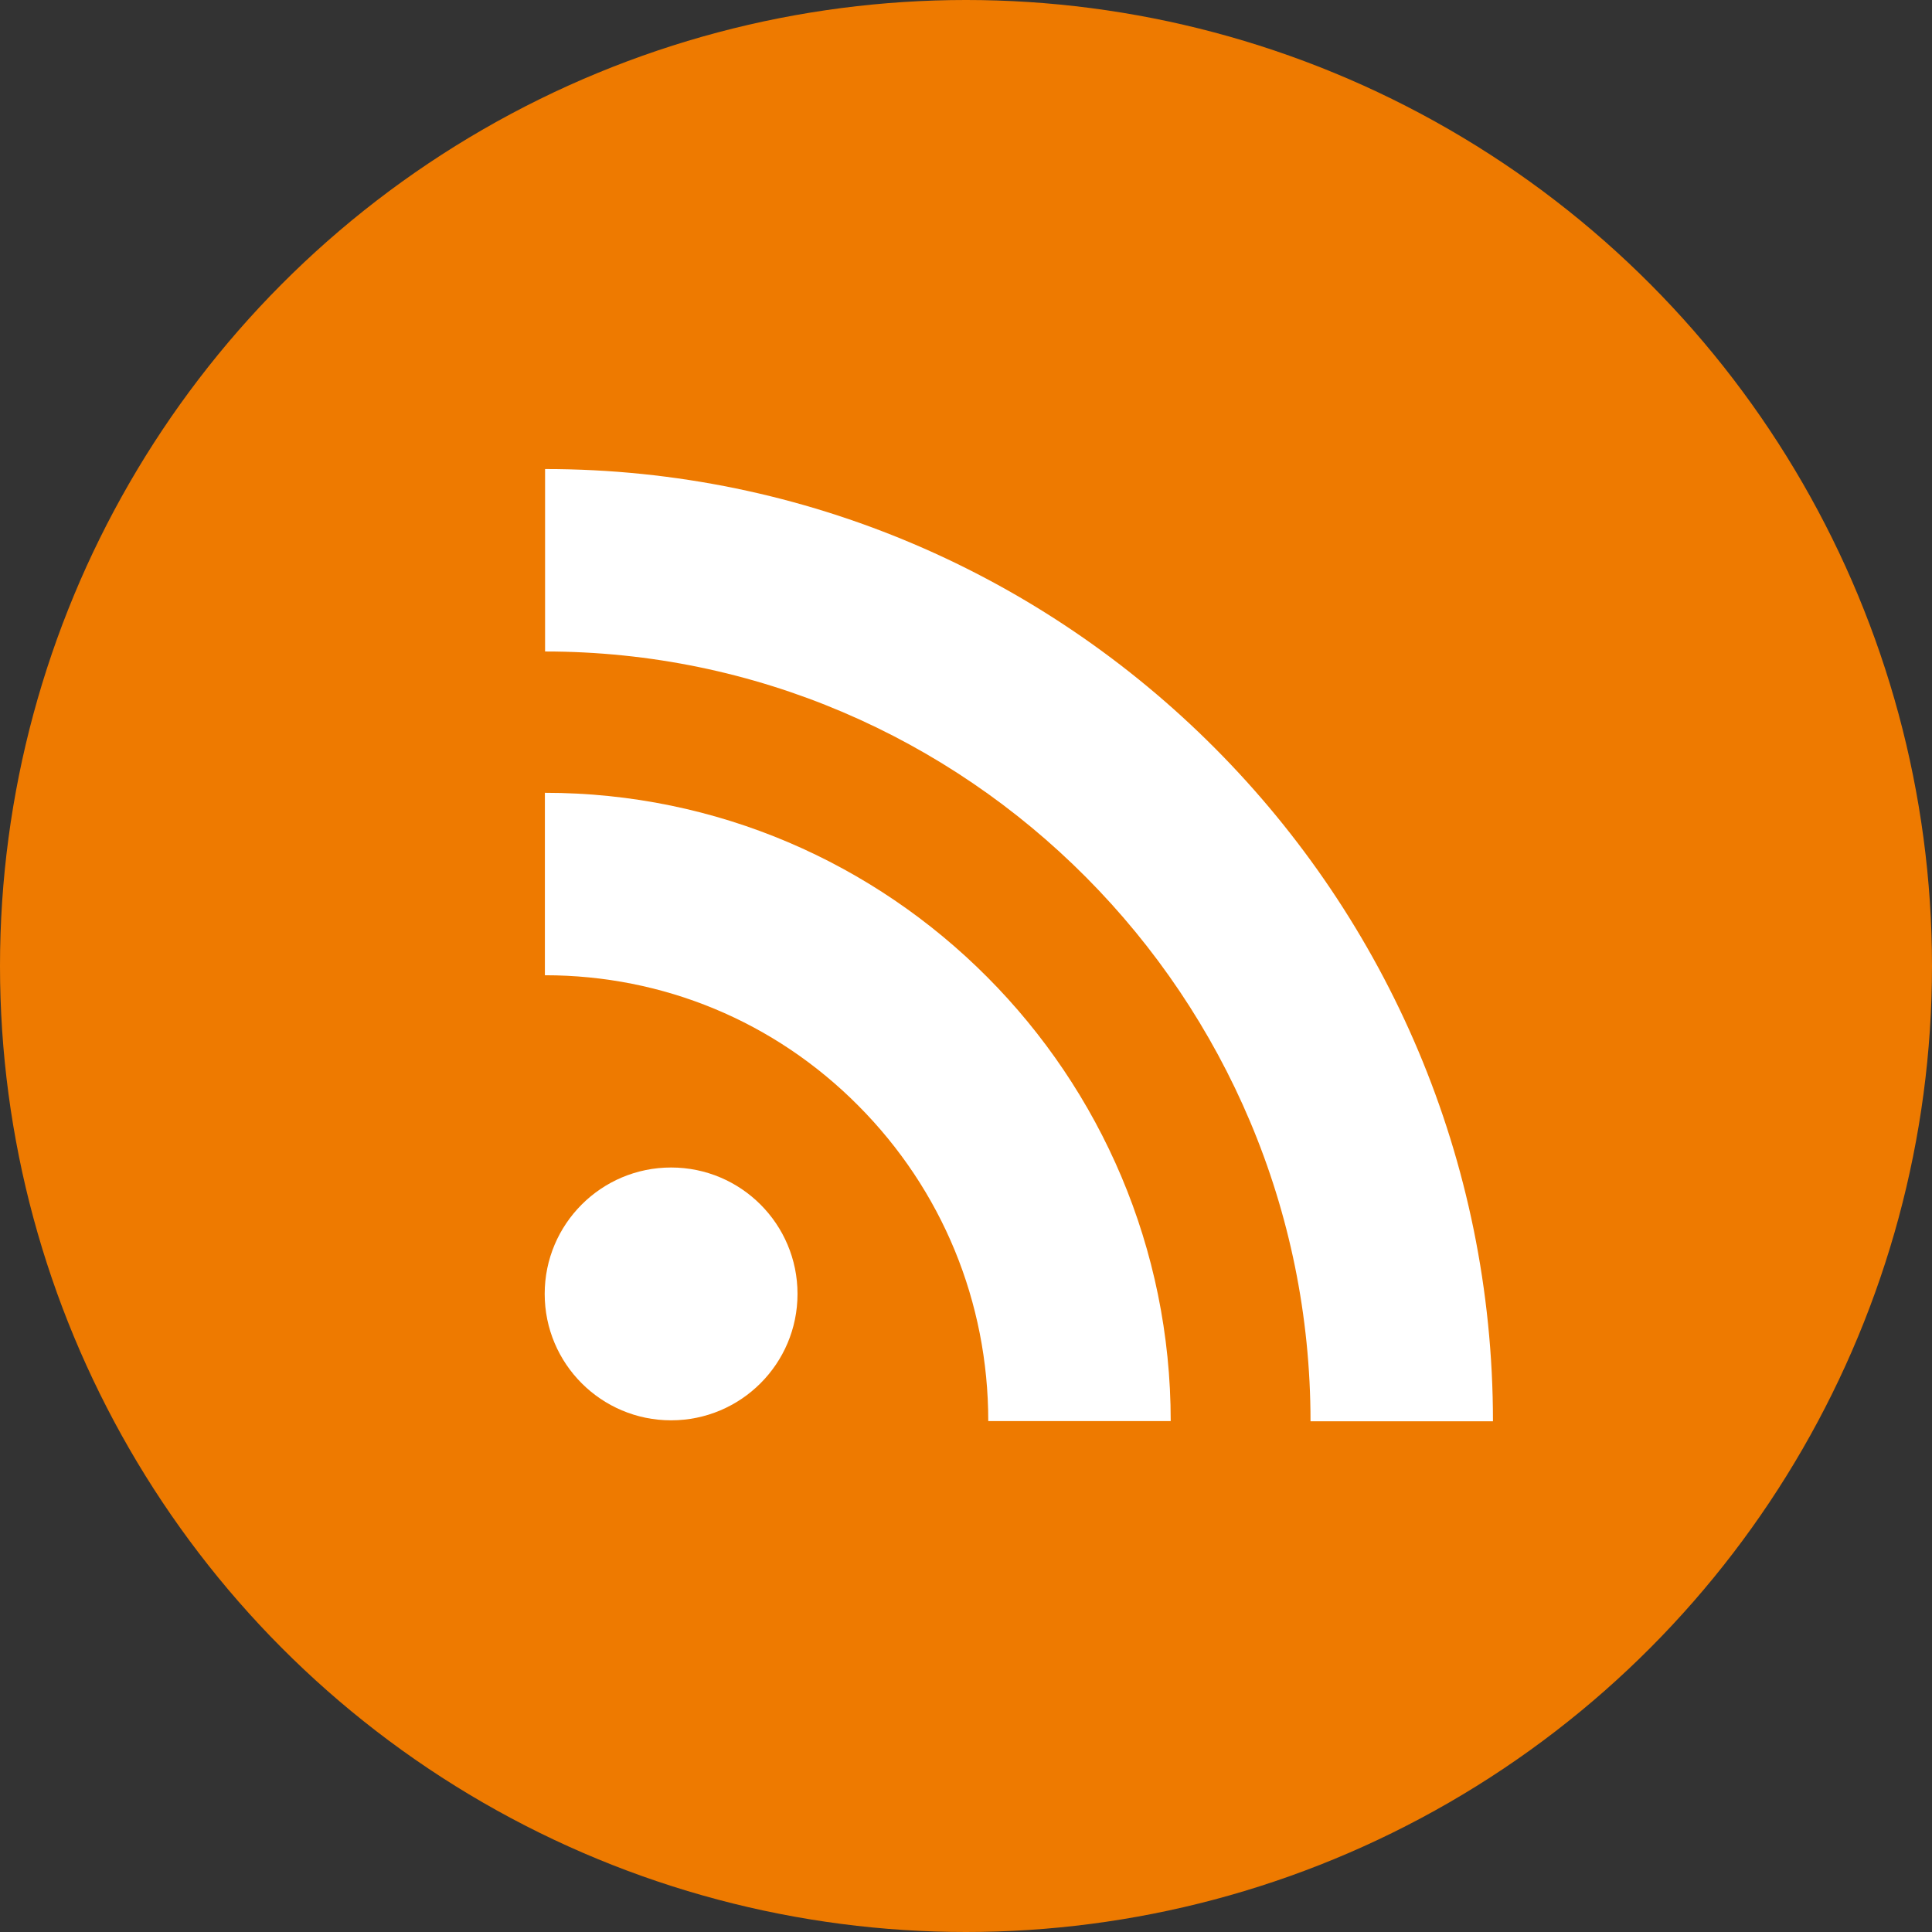
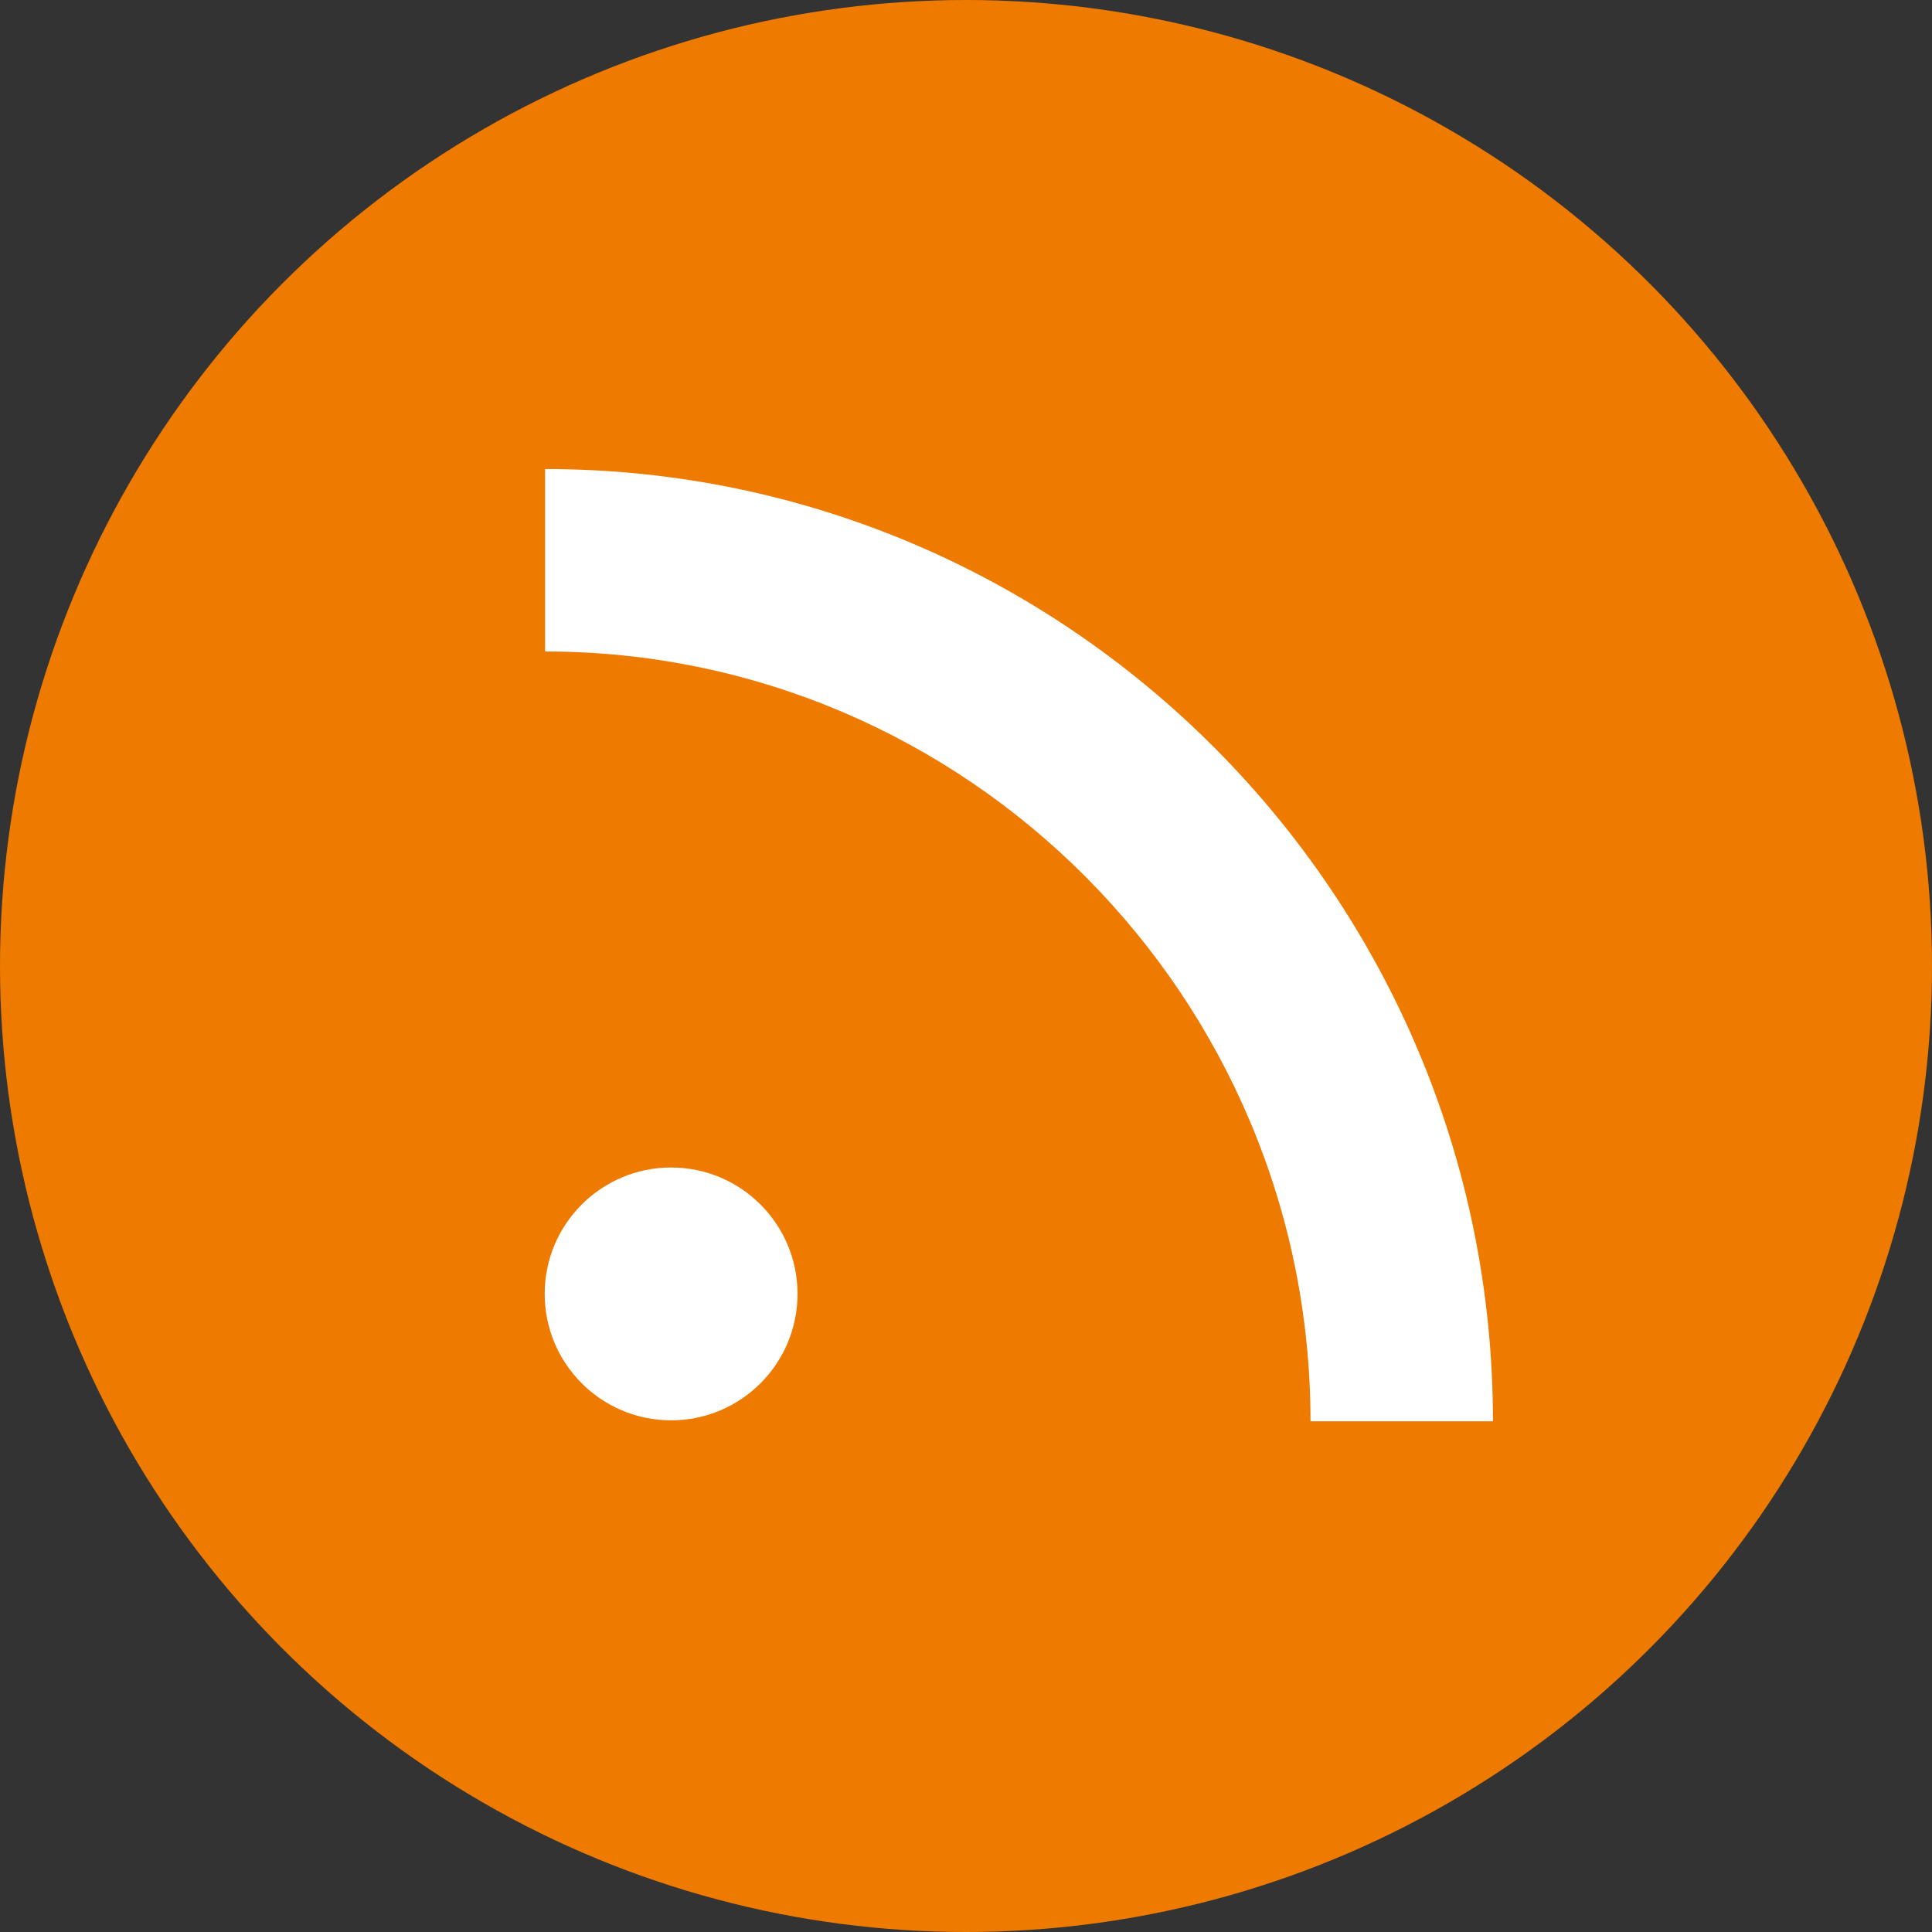
<svg xmlns="http://www.w3.org/2000/svg" version="1.1" id="Calque_1" x="0px" y="0px" viewBox="0 0 1024 1024" style="enable-background:new 0 0 1024 1024;" xml:space="preserve">
  <rect x="0" y="0" width="1024" height="1024" fill="#333333" stroke="none" />
  <style type="text/css">
	.st0{fill:#EE7A00;}
	.st1{fill:#FFFFFF;}
</style>
  <circle class="st0" cx="512" cy="512" r="512" />
  <g>
    <path id="XMLID_5347_" class="st1" d="M355.7,752.8c-37,0-67-30-67-67c0-37,30-67,67-67c37,0,67,30,67,67   C422.7,722.8,392.7,752.8,355.7,752.8z" />
-     <path id="XMLID_5346_" class="st1" d="M523.8,753.2c0-63.2-24.5-122.6-68.9-167.2c-44.3-44.6-103.3-69.1-166.1-69.1v-96.7   c182.9,0,331.7,149.4,331.7,333H523.8z" />
-     <path id="XMLID_5345_" class="st1" d="M694.6,753.3c0-224.9-182-408-405.7-408v-96.7c277,0,502.4,226.4,502.4,504.7H694.6z" />
+     <path id="XMLID_5345_" class="st1" d="M694.6,753.3c0-224.9-182-408-405.7-408v-96.7c277,0,502.4,226.4,502.4,504.7H694.6" />
  </g>
</svg>